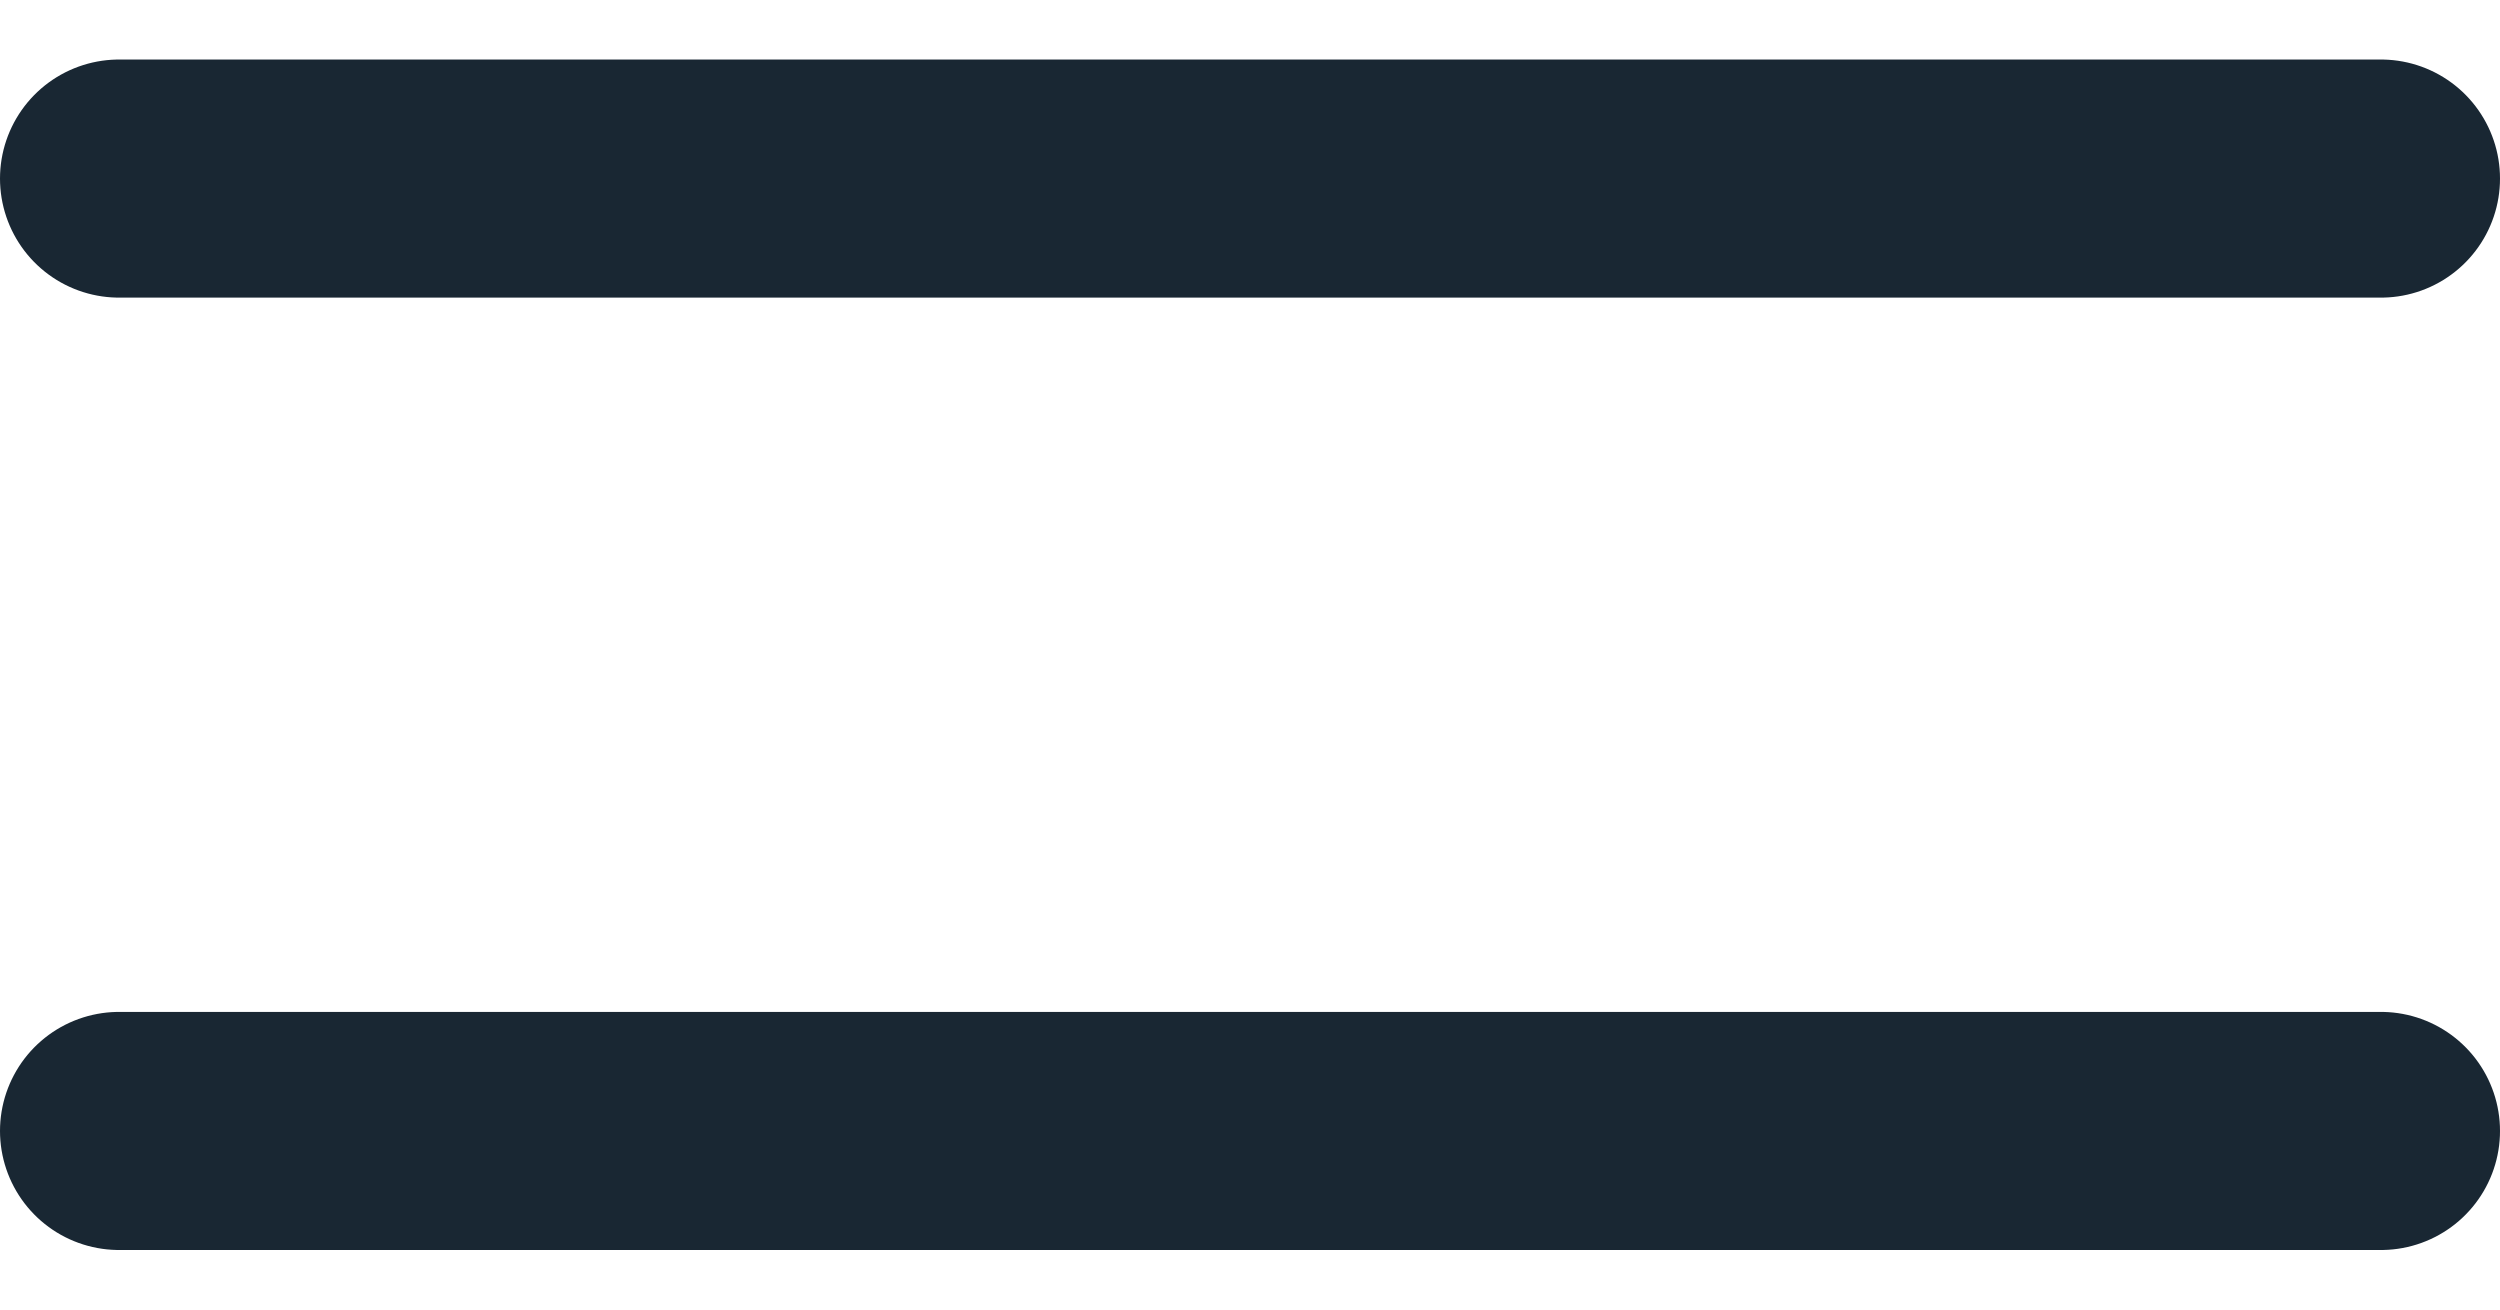
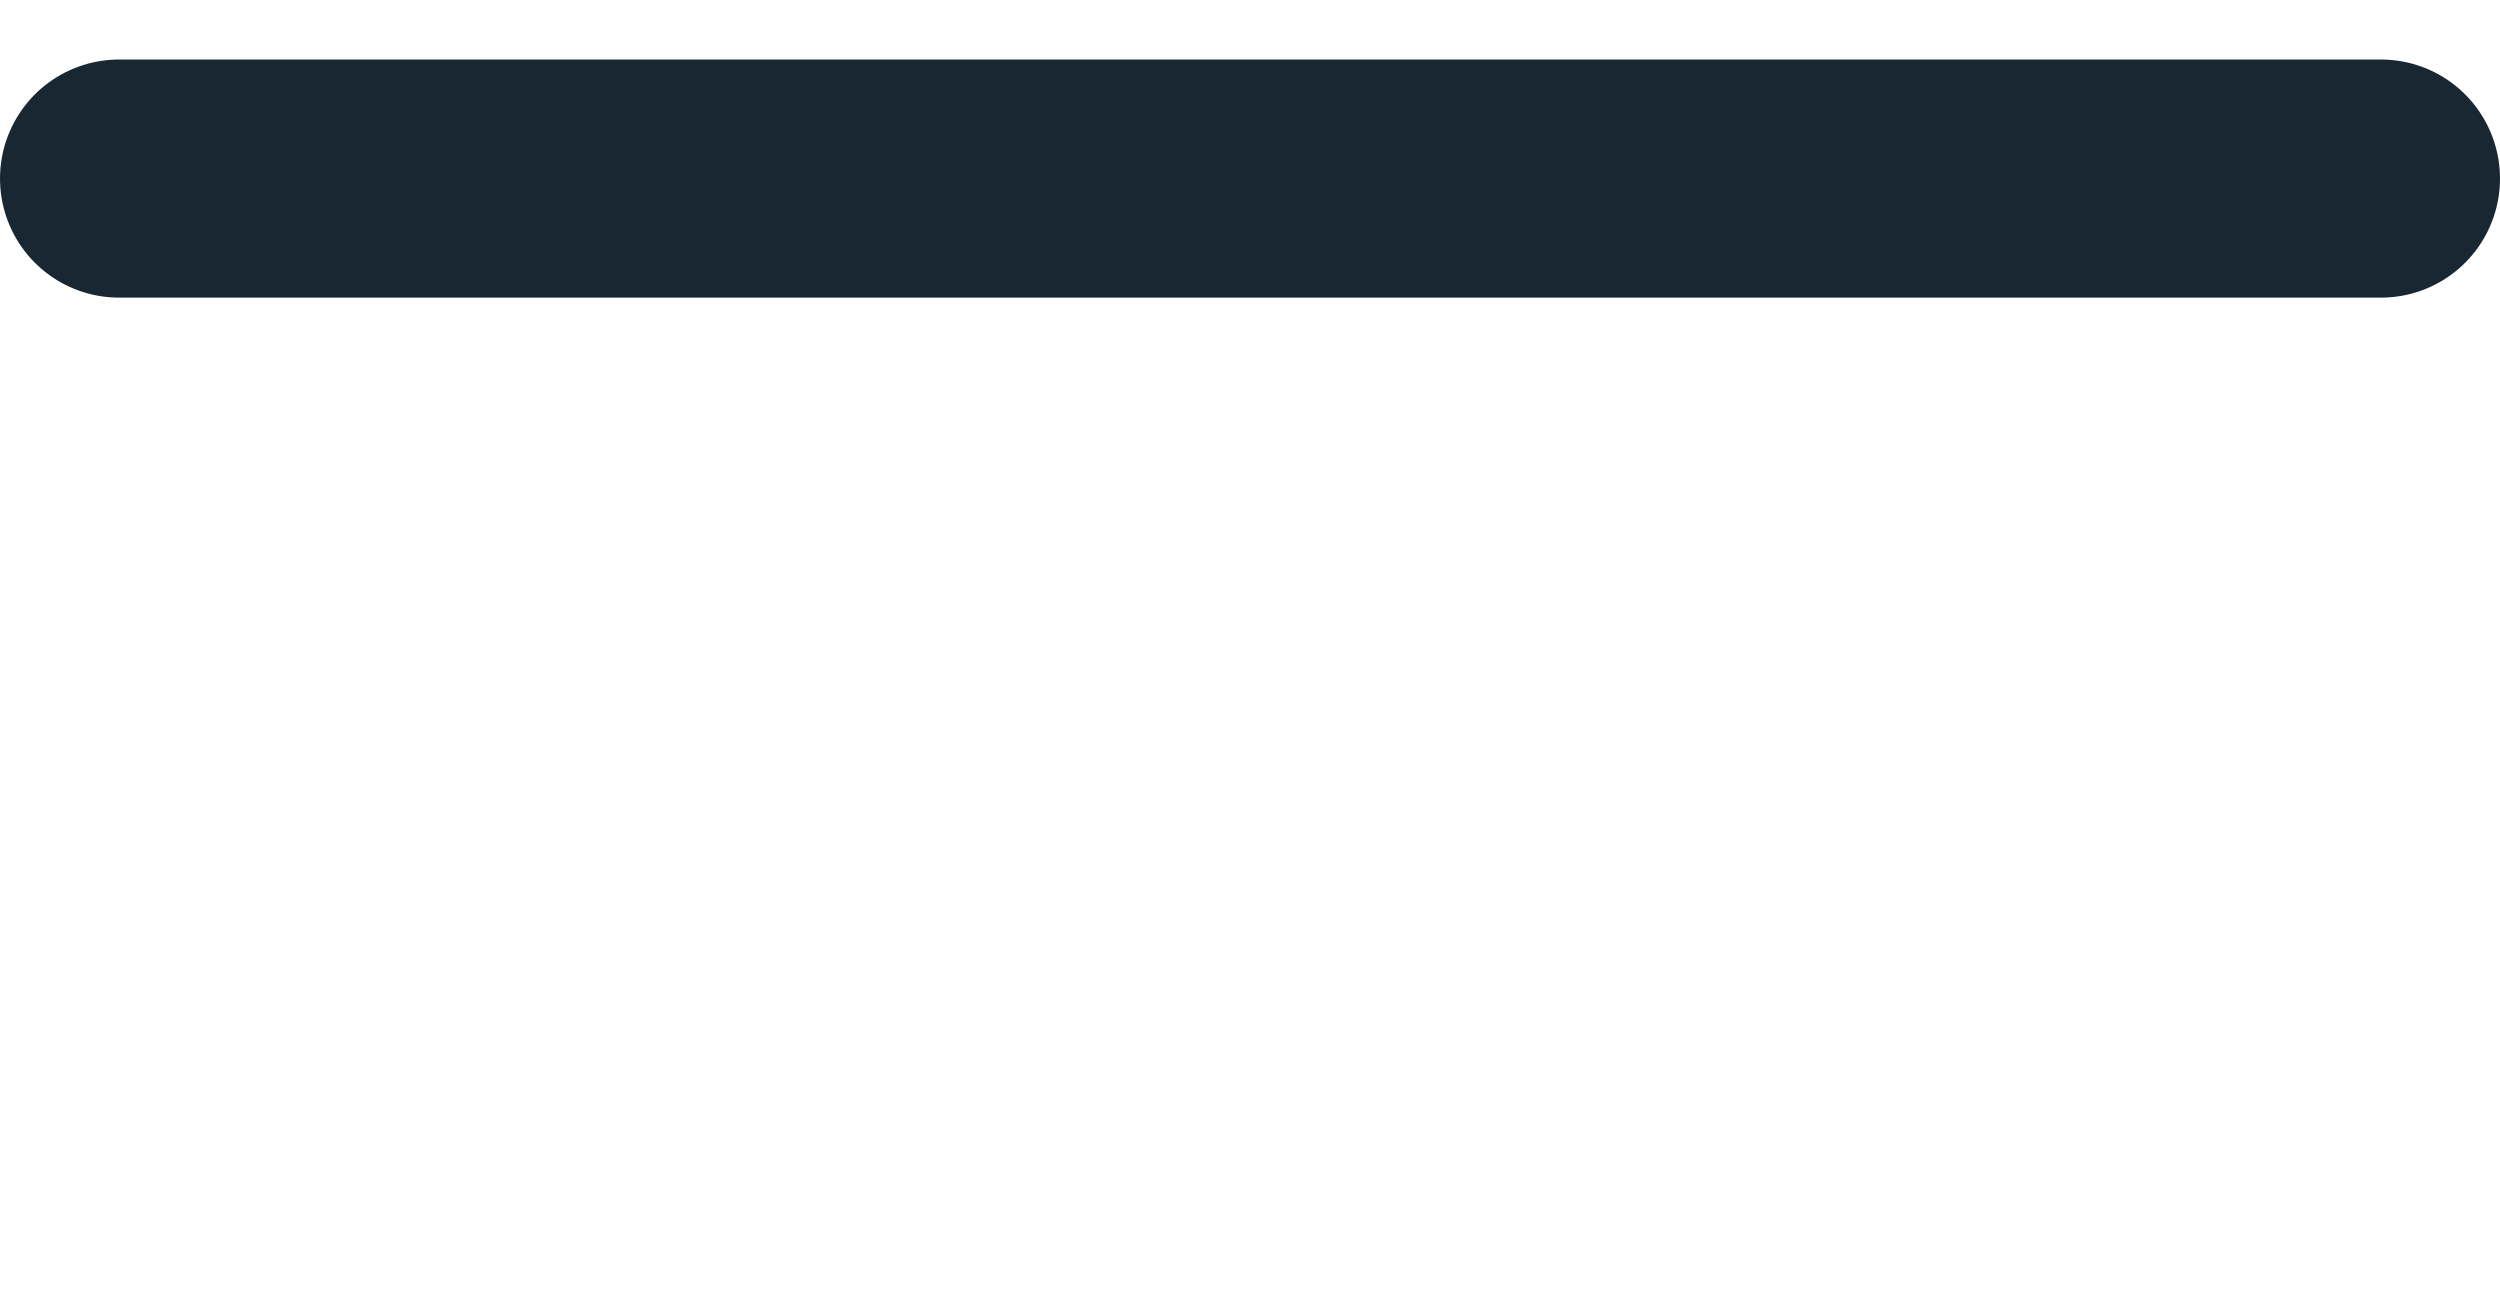
<svg xmlns="http://www.w3.org/2000/svg" width="21" height="11" viewBox="0 0 21 11" fill="none">
  <path d="M1 1.5H20" stroke="#192733" stroke-width="2" stroke-linecap="round" />
-   <path d="M1 9.5H20" stroke="#192733" stroke-width="2" stroke-linecap="round" />
</svg>